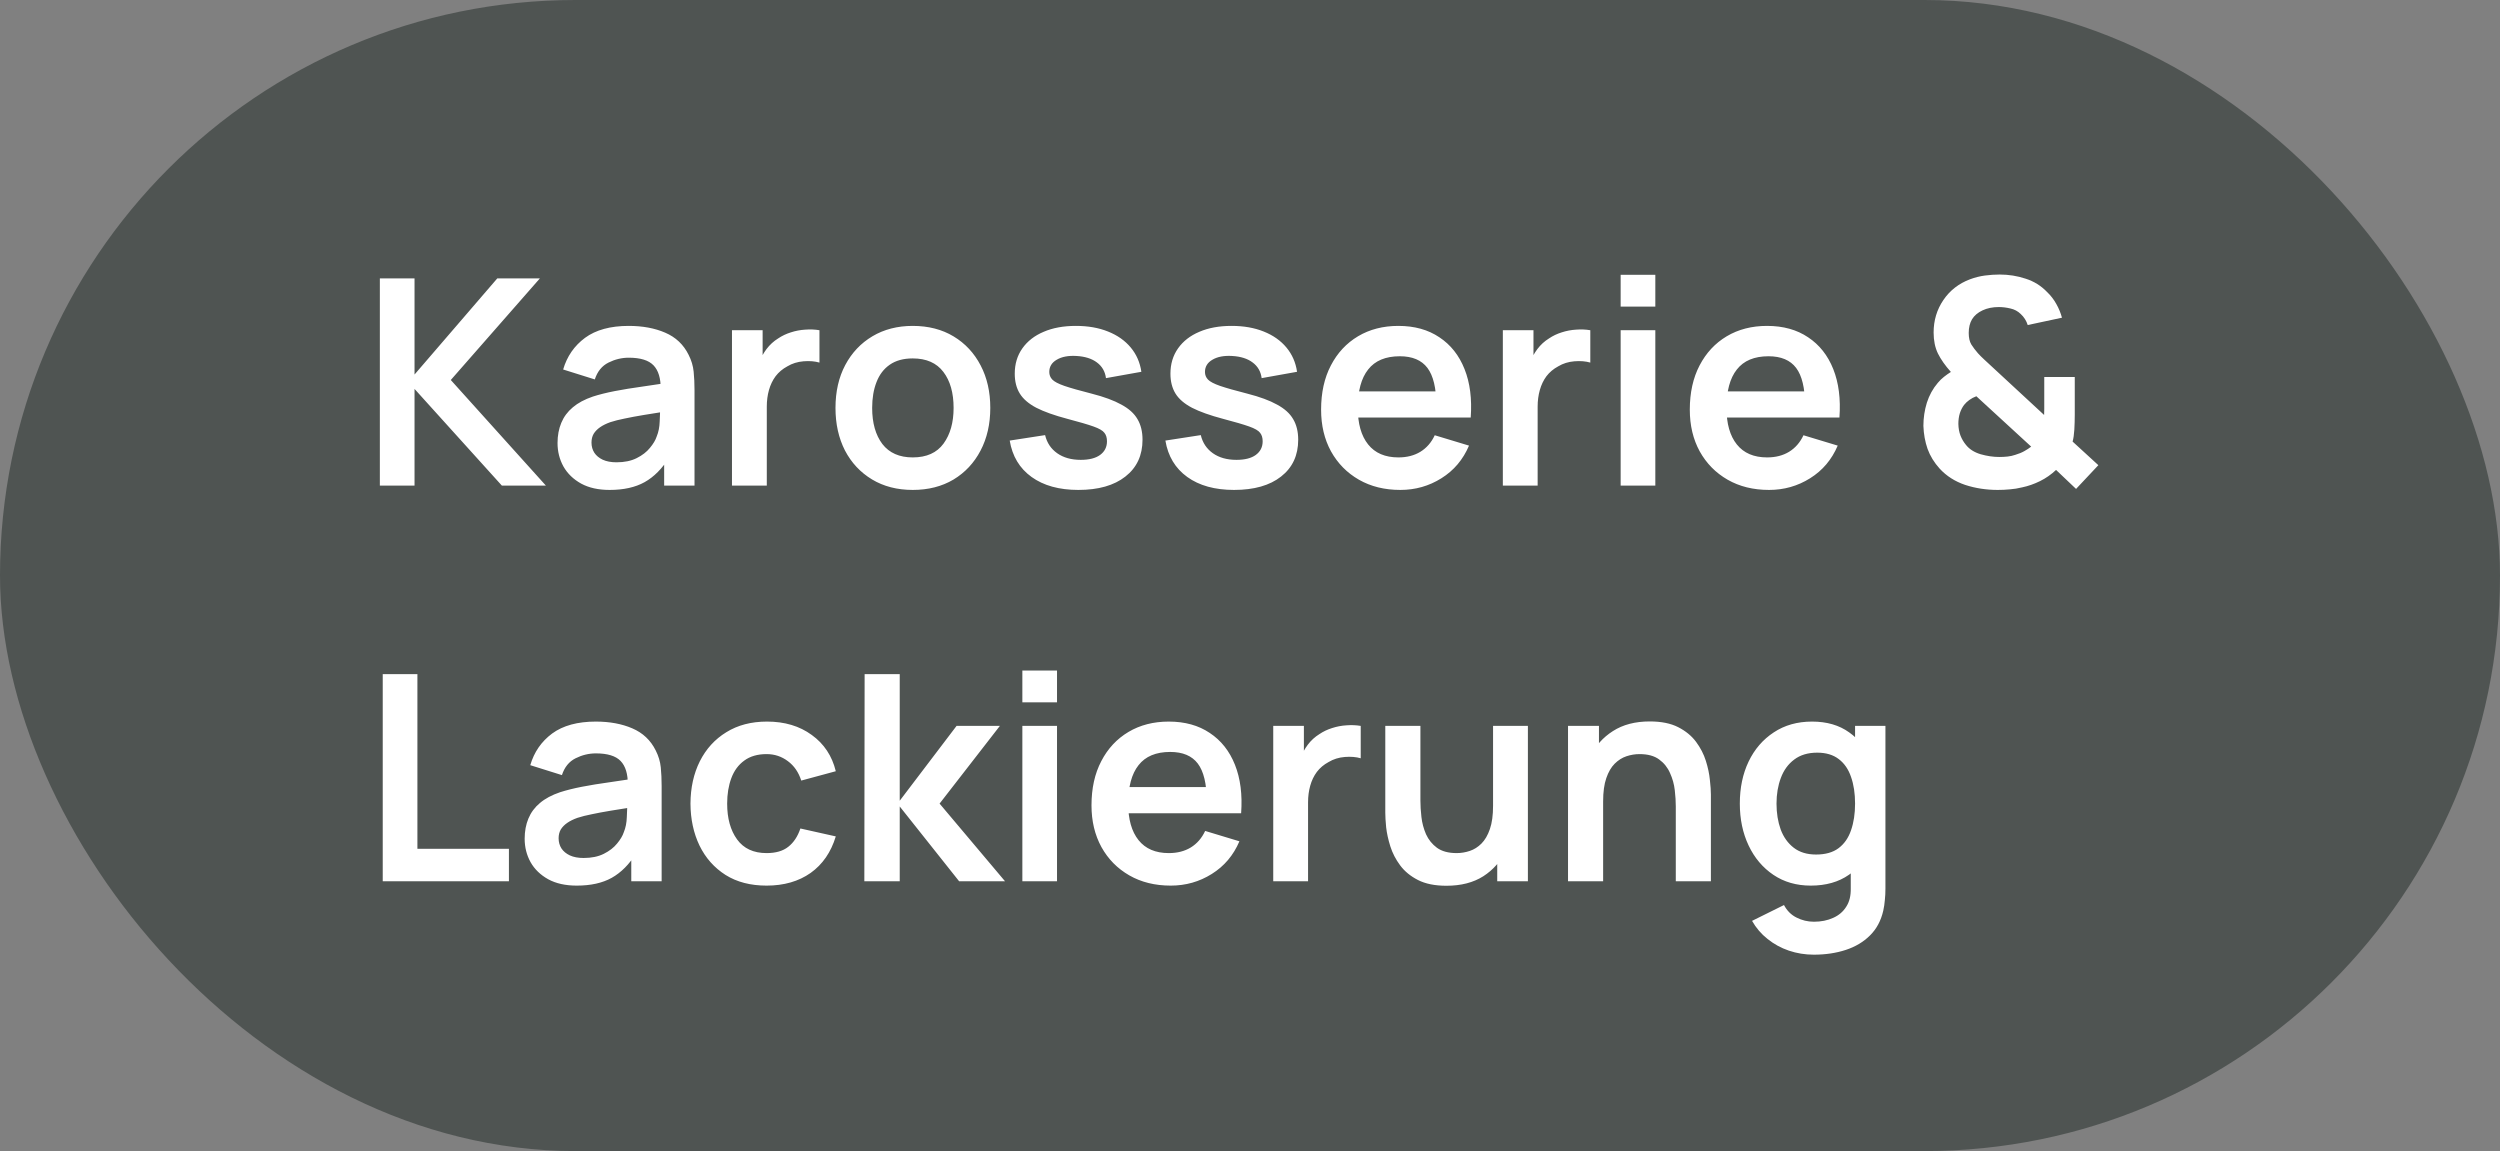
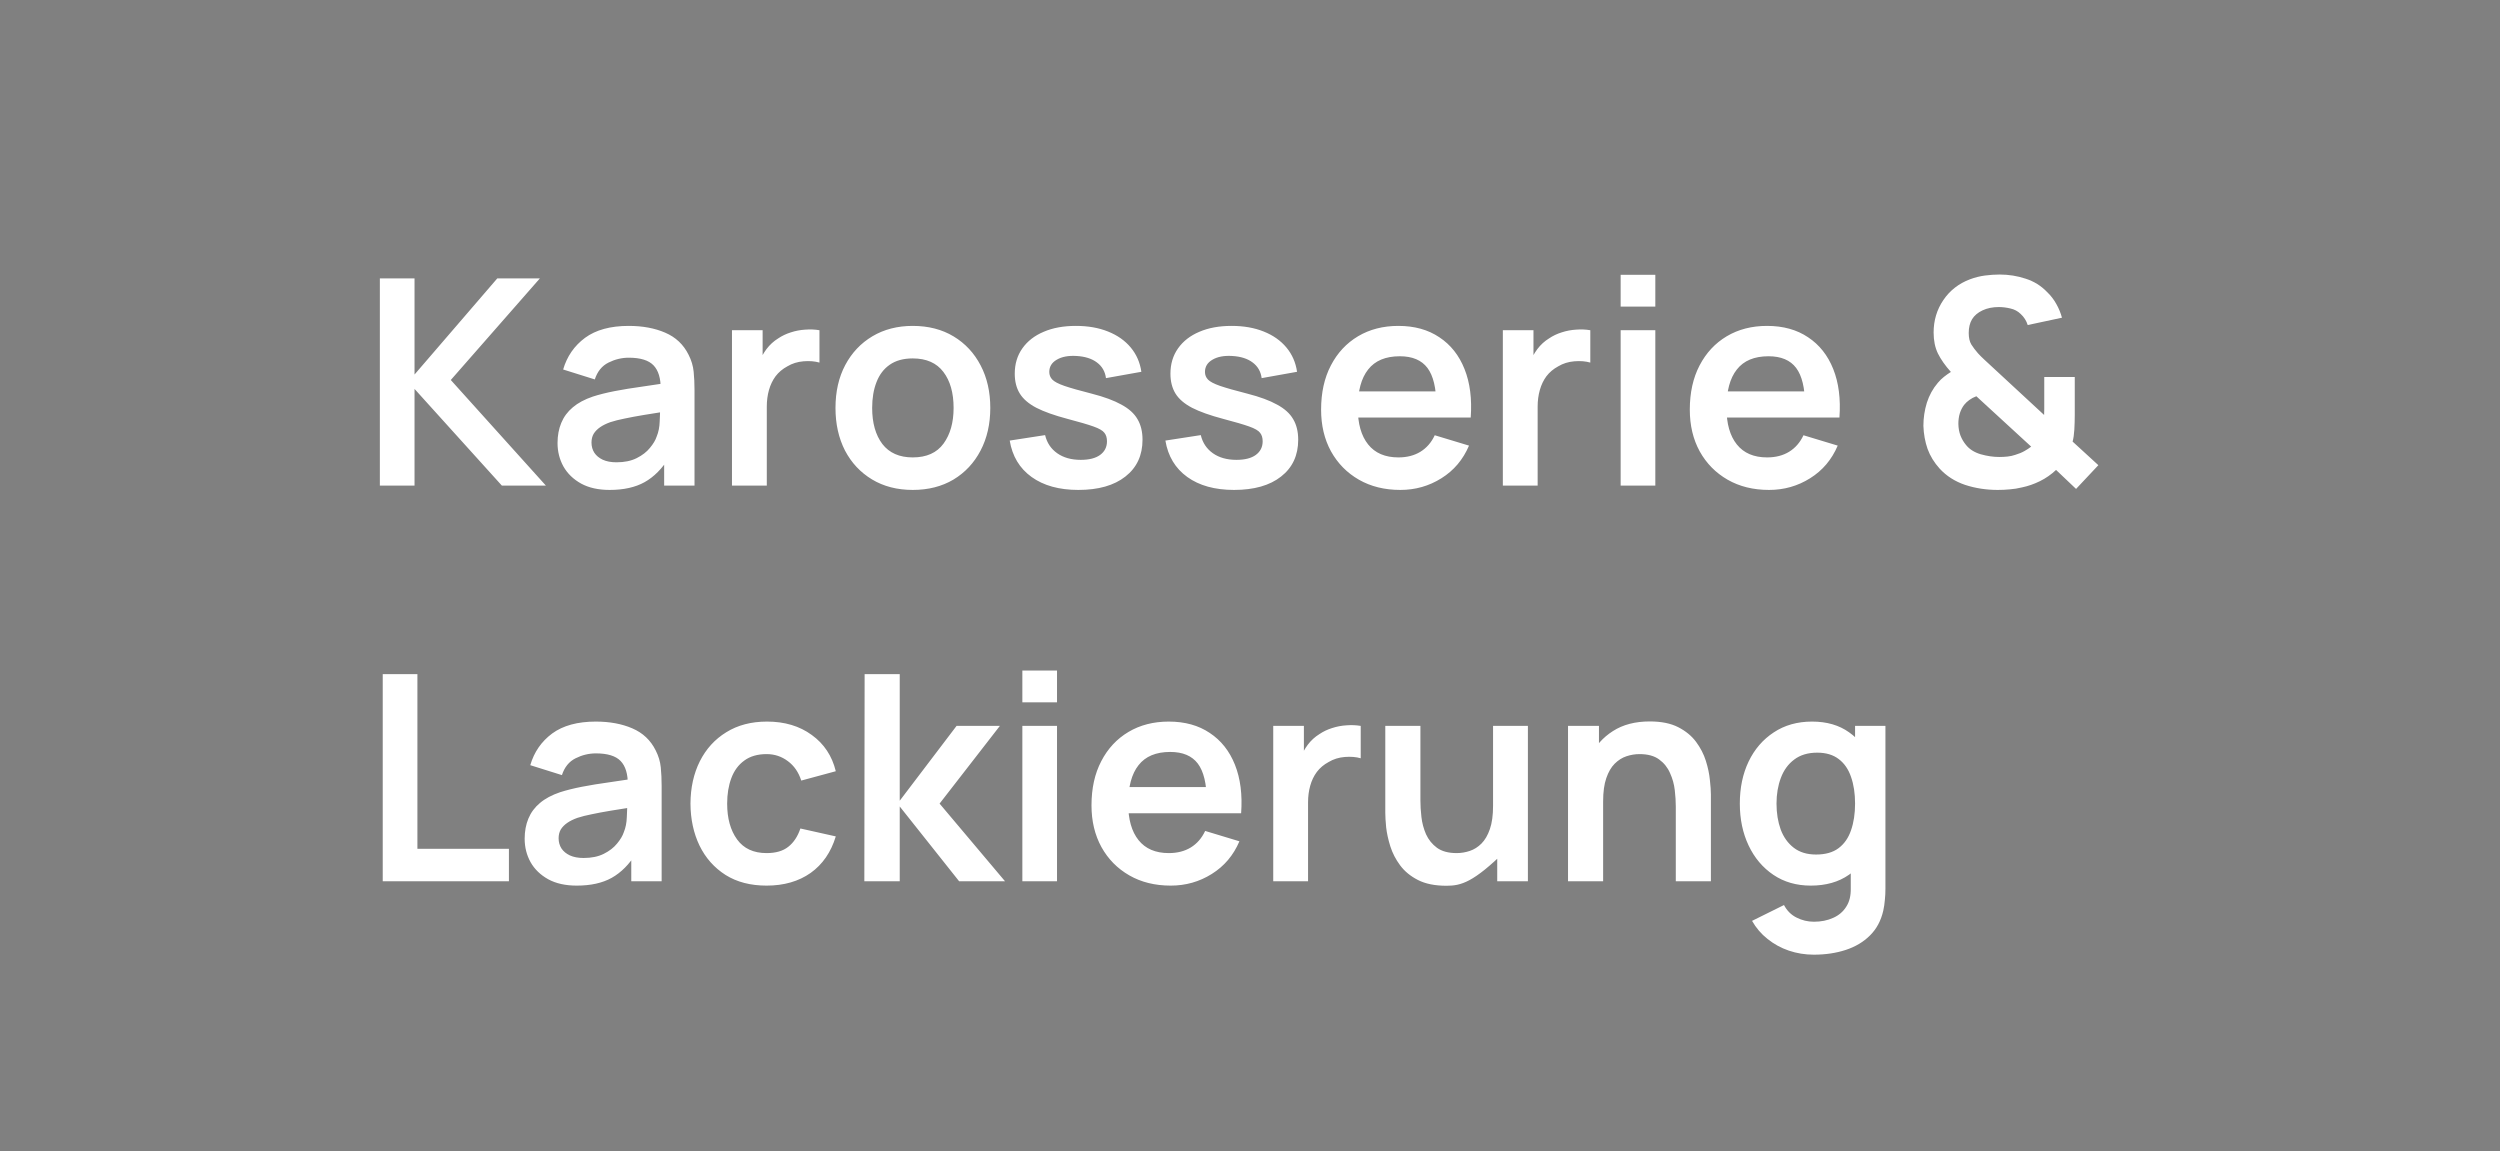
<svg xmlns="http://www.w3.org/2000/svg" width="139" height="64" viewBox="0 0 139 64" fill="none">
  <rect x="0" y="0" width="139" height="64" fill="#808080" stroke="none" />
-   <rect width="139" height="64" rx="32" fill="#4F5452" />
-   <path d="M21.12 27V15.48H23.048V20.824L27.648 15.48H30.016L25.064 21.128L30.352 27H27.904L23.048 21.624V27H21.12ZM33.895 27.24C33.271 27.24 32.743 27.123 32.311 26.888C31.879 26.648 31.551 26.331 31.327 25.936C31.109 25.541 30.999 25.107 30.999 24.632C30.999 24.216 31.069 23.843 31.207 23.512C31.346 23.176 31.559 22.888 31.847 22.648C32.135 22.403 32.509 22.203 32.967 22.048C33.314 21.936 33.719 21.835 34.183 21.744C34.653 21.653 35.159 21.571 35.703 21.496C36.253 21.416 36.826 21.331 37.423 21.24L36.735 21.632C36.741 21.035 36.607 20.595 36.335 20.312C36.063 20.029 35.605 19.888 34.959 19.888C34.57 19.888 34.194 19.979 33.831 20.16C33.469 20.341 33.215 20.653 33.071 21.096L31.311 20.544C31.525 19.813 31.93 19.227 32.527 18.784C33.13 18.341 33.941 18.12 34.959 18.12C35.727 18.12 36.402 18.245 36.983 18.496C37.57 18.747 38.005 19.157 38.287 19.728C38.442 20.032 38.535 20.344 38.567 20.664C38.599 20.979 38.615 21.323 38.615 21.696V27H36.927V25.128L37.207 25.432C36.818 26.056 36.362 26.515 35.839 26.808C35.322 27.096 34.674 27.24 33.895 27.24ZM34.279 25.704C34.717 25.704 35.09 25.627 35.399 25.472C35.709 25.317 35.954 25.128 36.135 24.904C36.322 24.68 36.447 24.469 36.511 24.272C36.613 24.027 36.669 23.747 36.679 23.432C36.695 23.112 36.703 22.853 36.703 22.656L37.295 22.832C36.714 22.923 36.215 23.003 35.799 23.072C35.383 23.141 35.026 23.208 34.727 23.272C34.429 23.331 34.165 23.397 33.935 23.472C33.711 23.552 33.522 23.645 33.367 23.752C33.213 23.859 33.093 23.981 33.007 24.12C32.927 24.259 32.887 24.421 32.887 24.608C32.887 24.821 32.941 25.011 33.047 25.176C33.154 25.336 33.309 25.464 33.511 25.56C33.719 25.656 33.975 25.704 34.279 25.704ZM40.698 27V18.36H42.402V20.464L42.194 20.192C42.301 19.904 42.442 19.643 42.618 19.408C42.8 19.168 43.016 18.971 43.266 18.816C43.48 18.672 43.714 18.56 43.97 18.48C44.231 18.395 44.498 18.344 44.77 18.328C45.042 18.307 45.306 18.317 45.562 18.36V20.16C45.306 20.085 45.01 20.061 44.674 20.088C44.343 20.115 44.045 20.208 43.778 20.368C43.511 20.512 43.293 20.696 43.122 20.92C42.957 21.144 42.834 21.4 42.754 21.688C42.674 21.971 42.634 22.277 42.634 22.608V27H40.698ZM50.748 27.24C49.885 27.24 49.13 27.045 48.484 26.656C47.839 26.267 47.338 25.731 46.98 25.048C46.629 24.36 46.453 23.571 46.453 22.68C46.453 21.773 46.634 20.979 46.996 20.296C47.359 19.613 47.863 19.08 48.508 18.696C49.154 18.312 49.901 18.12 50.748 18.12C51.618 18.12 52.375 18.315 53.02 18.704C53.666 19.093 54.167 19.632 54.525 20.32C54.882 21.003 55.06 21.789 55.06 22.68C55.06 23.576 54.879 24.368 54.517 25.056C54.159 25.739 53.658 26.275 53.013 26.664C52.367 27.048 51.612 27.24 50.748 27.24ZM50.748 25.432C51.517 25.432 52.087 25.176 52.461 24.664C52.834 24.152 53.02 23.491 53.02 22.68C53.02 21.843 52.831 21.176 52.453 20.68C52.074 20.179 51.506 19.928 50.748 19.928C50.231 19.928 49.804 20.045 49.468 20.28C49.138 20.509 48.892 20.832 48.733 21.248C48.572 21.659 48.492 22.136 48.492 22.68C48.492 23.517 48.682 24.187 49.06 24.688C49.444 25.184 50.007 25.432 50.748 25.432ZM59.956 27.24C58.889 27.24 58.023 27 57.356 26.52C56.689 26.04 56.284 25.365 56.14 24.496L58.108 24.192C58.209 24.619 58.433 24.955 58.78 25.2C59.127 25.445 59.564 25.568 60.092 25.568C60.556 25.568 60.913 25.477 61.164 25.296C61.42 25.109 61.548 24.856 61.548 24.536C61.548 24.339 61.5 24.181 61.404 24.064C61.313 23.941 61.111 23.824 60.796 23.712C60.481 23.6 59.999 23.459 59.348 23.288C58.623 23.096 58.047 22.891 57.62 22.672C57.193 22.448 56.887 22.184 56.7 21.88C56.513 21.576 56.42 21.208 56.42 20.776C56.42 20.237 56.561 19.768 56.844 19.368C57.127 18.968 57.521 18.661 58.028 18.448C58.535 18.229 59.132 18.12 59.82 18.12C60.492 18.12 61.087 18.224 61.604 18.432C62.127 18.64 62.548 18.936 62.868 19.32C63.188 19.704 63.385 20.155 63.46 20.672L61.492 21.024C61.444 20.656 61.276 20.365 60.988 20.152C60.705 19.939 60.327 19.819 59.852 19.792C59.399 19.765 59.033 19.835 58.756 20C58.479 20.16 58.34 20.387 58.34 20.68C58.34 20.845 58.396 20.987 58.508 21.104C58.62 21.221 58.844 21.339 59.18 21.456C59.521 21.573 60.028 21.717 60.7 21.888C61.388 22.064 61.937 22.267 62.348 22.496C62.764 22.72 63.063 22.989 63.244 23.304C63.431 23.619 63.524 24 63.524 24.448C63.524 25.317 63.207 26 62.572 26.496C61.943 26.992 61.071 27.24 59.956 27.24ZM68.612 27.24C67.546 27.24 66.679 27 66.012 26.52C65.346 26.04 64.94 25.365 64.796 24.496L66.764 24.192C66.866 24.619 67.09 24.955 67.436 25.2C67.783 25.445 68.22 25.568 68.748 25.568C69.212 25.568 69.57 25.477 69.82 25.296C70.076 25.109 70.204 24.856 70.204 24.536C70.204 24.339 70.156 24.181 70.06 24.064C69.97 23.941 69.767 23.824 69.452 23.712C69.138 23.6 68.655 23.459 68.004 23.288C67.279 23.096 66.703 22.891 66.276 22.672C65.85 22.448 65.543 22.184 65.356 21.88C65.17 21.576 65.076 21.208 65.076 20.776C65.076 20.237 65.218 19.768 65.5 19.368C65.783 18.968 66.178 18.661 66.684 18.448C67.191 18.229 67.788 18.12 68.476 18.12C69.148 18.12 69.743 18.224 70.26 18.432C70.783 18.64 71.204 18.936 71.524 19.32C71.844 19.704 72.042 20.155 72.116 20.672L70.148 21.024C70.1 20.656 69.932 20.365 69.644 20.152C69.362 19.939 68.983 19.819 68.508 19.792C68.055 19.765 67.69 19.835 67.412 20C67.135 20.16 66.996 20.387 66.996 20.68C66.996 20.845 67.052 20.987 67.164 21.104C67.276 21.221 67.5 21.339 67.836 21.456C68.178 21.573 68.684 21.717 69.356 21.888C70.044 22.064 70.594 22.267 71.004 22.496C71.42 22.72 71.719 22.989 71.9 23.304C72.087 23.619 72.18 24 72.18 24.448C72.18 25.317 71.863 26 71.228 26.496C70.599 26.992 69.727 27.24 68.612 27.24ZM77.861 27.24C76.986 27.24 76.218 27.051 75.556 26.672C74.895 26.293 74.378 25.768 74.004 25.096C73.636 24.424 73.453 23.651 73.453 22.776C73.453 21.832 73.634 21.013 73.996 20.32C74.359 19.621 74.863 19.08 75.508 18.696C76.154 18.312 76.9 18.12 77.749 18.12C78.644 18.12 79.404 18.331 80.028 18.752C80.658 19.168 81.124 19.757 81.428 20.52C81.733 21.283 81.847 22.181 81.772 23.216H79.861V22.512C79.855 21.573 79.69 20.888 79.365 20.456C79.039 20.024 78.527 19.808 77.829 19.808C77.039 19.808 76.453 20.053 76.069 20.544C75.684 21.029 75.493 21.741 75.493 22.68C75.493 23.555 75.684 24.232 76.069 24.712C76.453 25.192 77.013 25.432 77.749 25.432C78.223 25.432 78.631 25.328 78.972 25.12C79.319 24.907 79.586 24.6 79.772 24.2L81.677 24.776C81.346 25.555 80.834 26.16 80.141 26.592C79.453 27.024 78.692 27.24 77.861 27.24ZM74.885 23.216V21.76H80.829V23.216H74.885ZM83.558 27V18.36H85.261V20.464L85.053 20.192C85.16 19.904 85.302 19.643 85.478 19.408C85.659 19.168 85.875 18.971 86.126 18.816C86.339 18.672 86.573 18.56 86.829 18.48C87.091 18.395 87.358 18.344 87.629 18.328C87.901 18.307 88.165 18.317 88.421 18.36V20.16C88.165 20.085 87.87 20.061 87.534 20.088C87.203 20.115 86.904 20.208 86.638 20.368C86.371 20.512 86.152 20.696 85.981 20.92C85.816 21.144 85.694 21.4 85.614 21.688C85.534 21.971 85.493 22.277 85.493 22.608V27H83.558ZM90.108 17.048V15.28H92.036V17.048H90.108ZM90.108 27V18.36H92.036V27H90.108ZM98.361 27.24C97.486 27.24 96.718 27.051 96.056 26.672C95.395 26.293 94.878 25.768 94.504 25.096C94.136 24.424 93.953 23.651 93.953 22.776C93.953 21.832 94.134 21.013 94.496 20.32C94.859 19.621 95.363 19.08 96.008 18.696C96.654 18.312 97.4 18.12 98.249 18.12C99.144 18.12 99.904 18.331 100.529 18.752C101.158 19.168 101.625 19.757 101.929 20.52C102.233 21.283 102.347 22.181 102.273 23.216H100.361V22.512C100.355 21.573 100.19 20.888 99.865 20.456C99.539 20.024 99.027 19.808 98.329 19.808C97.539 19.808 96.953 20.053 96.569 20.544C96.184 21.029 95.993 21.741 95.993 22.68C95.993 23.555 96.184 24.232 96.569 24.712C96.953 25.192 97.513 25.432 98.249 25.432C98.723 25.432 99.131 25.328 99.472 25.12C99.819 24.907 100.086 24.6 100.273 24.2L102.177 24.776C101.846 25.555 101.334 26.16 100.641 26.592C99.953 27.024 99.192 27.24 98.361 27.24ZM95.385 23.216V21.76H101.329V23.216H95.385ZM111.077 27.24C110.437 27.24 109.831 27.147 109.261 26.96C108.695 26.768 108.223 26.467 107.845 26.056C107.541 25.72 107.317 25.355 107.173 24.96C107.034 24.56 106.957 24.133 106.941 23.68C106.941 23.237 107.005 22.808 107.133 22.392C107.266 21.976 107.469 21.608 107.741 21.288C107.847 21.16 107.962 21.048 108.085 20.952C108.213 20.851 108.341 20.76 108.469 20.68C108.154 20.328 107.914 19.987 107.749 19.656C107.589 19.325 107.509 18.936 107.509 18.488C107.509 17.816 107.69 17.213 108.053 16.68C108.415 16.147 108.909 15.763 109.533 15.528C109.805 15.427 110.079 15.357 110.357 15.32C110.639 15.283 110.914 15.264 111.181 15.264C111.682 15.264 112.165 15.341 112.629 15.496C113.093 15.645 113.487 15.891 113.813 16.232C114.021 16.429 114.194 16.653 114.333 16.904C114.471 17.149 114.575 17.403 114.645 17.664L112.741 18.072C112.666 17.832 112.535 17.627 112.349 17.456C112.189 17.301 111.999 17.2 111.781 17.152C111.562 17.099 111.346 17.072 111.133 17.072C110.791 17.072 110.49 17.133 110.229 17.256C109.967 17.379 109.773 17.544 109.645 17.752C109.522 17.96 109.461 18.213 109.461 18.512C109.461 18.779 109.509 18.992 109.605 19.152C109.706 19.312 109.829 19.475 109.973 19.64C110.069 19.747 110.186 19.864 110.325 19.992C110.463 20.12 110.607 20.253 110.757 20.392L113.653 23.072C113.658 22.965 113.661 22.851 113.661 22.728C113.661 22.6 113.661 22.48 113.661 22.368V20.96H115.357V23.048C115.357 23.336 115.349 23.616 115.333 23.888C115.317 24.155 115.285 24.376 115.237 24.552L116.669 25.864L115.429 27.184L114.317 26.128C114.045 26.384 113.746 26.592 113.421 26.752C113.095 26.912 112.767 27.027 112.437 27.096C112.197 27.155 111.967 27.192 111.749 27.208C111.53 27.229 111.306 27.24 111.077 27.24ZM111.157 25.408C111.322 25.408 111.477 25.4 111.621 25.384C111.77 25.368 111.914 25.336 112.053 25.288C112.25 25.229 112.418 25.16 112.557 25.08C112.701 25 112.826 24.917 112.933 24.832L109.885 22.032C109.741 22.085 109.61 22.155 109.493 22.24C109.381 22.32 109.285 22.411 109.205 22.512C109.103 22.645 109.023 22.803 108.965 22.984C108.911 23.16 108.885 23.355 108.885 23.568C108.89 23.813 108.93 24.032 109.005 24.224C109.079 24.411 109.178 24.579 109.301 24.728C109.493 24.973 109.767 25.149 110.125 25.256C110.482 25.357 110.826 25.408 111.157 25.408ZM21.28 49V37.48H23.208V47.192H28.296V49H21.28ZM32.067 49.24C31.443 49.24 30.915 49.123 30.483 48.888C30.051 48.648 29.723 48.331 29.499 47.936C29.281 47.541 29.171 47.107 29.171 46.632C29.171 46.216 29.241 45.843 29.379 45.512C29.518 45.176 29.731 44.888 30.019 44.648C30.307 44.403 30.681 44.203 31.139 44.048C31.486 43.936 31.891 43.835 32.355 43.744C32.825 43.653 33.331 43.571 33.875 43.496C34.425 43.416 34.998 43.331 35.595 43.24L34.907 43.632C34.913 43.035 34.779 42.595 34.507 42.312C34.235 42.029 33.777 41.888 33.131 41.888C32.742 41.888 32.366 41.979 32.003 42.16C31.641 42.341 31.387 42.653 31.243 43.096L29.483 42.544C29.697 41.813 30.102 41.227 30.699 40.784C31.302 40.341 32.113 40.12 33.131 40.12C33.899 40.12 34.574 40.245 35.155 40.496C35.742 40.747 36.177 41.157 36.459 41.728C36.614 42.032 36.707 42.344 36.739 42.664C36.771 42.979 36.787 43.323 36.787 43.696V49H35.099V47.128L35.379 47.432C34.99 48.056 34.534 48.515 34.011 48.808C33.494 49.096 32.846 49.24 32.067 49.24ZM32.451 47.704C32.889 47.704 33.262 47.627 33.571 47.472C33.881 47.317 34.126 47.128 34.307 46.904C34.494 46.68 34.619 46.469 34.683 46.272C34.785 46.027 34.841 45.747 34.851 45.432C34.867 45.112 34.875 44.853 34.875 44.656L35.467 44.832C34.886 44.923 34.387 45.003 33.971 45.072C33.555 45.141 33.198 45.208 32.899 45.272C32.601 45.331 32.337 45.397 32.107 45.472C31.883 45.552 31.694 45.645 31.539 45.752C31.385 45.859 31.265 45.981 31.179 46.12C31.099 46.259 31.059 46.421 31.059 46.608C31.059 46.821 31.113 47.011 31.219 47.176C31.326 47.336 31.481 47.464 31.683 47.56C31.891 47.656 32.147 47.704 32.451 47.704ZM42.622 49.24C41.731 49.24 40.971 49.043 40.342 48.648C39.713 48.248 39.23 47.704 38.894 47.016C38.563 46.328 38.395 45.549 38.39 44.68C38.395 43.795 38.569 43.011 38.91 42.328C39.257 41.64 39.747 41.101 40.382 40.712C41.017 40.317 41.771 40.12 42.646 40.12C43.627 40.12 44.457 40.368 45.134 40.864C45.817 41.355 46.262 42.027 46.47 42.88L44.55 43.4C44.401 42.936 44.153 42.576 43.806 42.32C43.459 42.059 43.065 41.928 42.622 41.928C42.121 41.928 41.707 42.048 41.382 42.288C41.057 42.523 40.817 42.848 40.662 43.264C40.507 43.68 40.43 44.152 40.43 44.68C40.43 45.501 40.614 46.165 40.982 46.672C41.35 47.179 41.897 47.432 42.622 47.432C43.134 47.432 43.537 47.315 43.83 47.08C44.129 46.845 44.353 46.507 44.502 46.064L46.47 46.504C46.203 47.384 45.737 48.061 45.07 48.536C44.403 49.005 43.587 49.24 42.622 49.24ZM48.057 49L48.073 37.48H50.025V44.52L53.185 40.36H55.593L52.241 44.68L55.881 49H53.329L50.025 44.84V49H48.057ZM56.843 39.048V37.28H58.77V39.048H56.843ZM56.843 49V40.36H58.77V49H56.843ZM65.095 49.24C64.22 49.24 63.452 49.051 62.791 48.672C62.13 48.293 61.612 47.768 61.239 47.096C60.871 46.424 60.687 45.651 60.687 44.776C60.687 43.832 60.868 43.013 61.231 42.32C61.593 41.621 62.097 41.08 62.743 40.696C63.388 40.312 64.135 40.12 64.983 40.12C65.879 40.12 66.639 40.331 67.263 40.752C67.892 41.168 68.359 41.757 68.663 42.52C68.967 43.283 69.082 44.181 69.007 45.216H67.095V44.512C67.09 43.573 66.924 42.888 66.599 42.456C66.273 42.024 65.761 41.808 65.063 41.808C64.273 41.808 63.687 42.053 63.303 42.544C62.919 43.029 62.727 43.741 62.727 44.68C62.727 45.555 62.919 46.232 63.303 46.712C63.687 47.192 64.247 47.432 64.983 47.432C65.457 47.432 65.865 47.328 66.207 47.12C66.553 46.907 66.82 46.6 67.007 46.2L68.911 46.776C68.58 47.555 68.068 48.16 67.375 48.592C66.687 49.024 65.927 49.24 65.095 49.24ZM62.119 45.216V43.76H68.063V45.216H62.119ZM70.792 49V40.36H72.496V42.464L72.288 42.192C72.394 41.904 72.536 41.643 72.712 41.408C72.893 41.168 73.109 40.971 73.36 40.816C73.573 40.672 73.808 40.56 74.064 40.48C74.325 40.395 74.592 40.344 74.864 40.328C75.136 40.307 75.4 40.317 75.656 40.36V42.16C75.4 42.085 75.104 42.061 74.768 42.088C74.437 42.115 74.138 42.208 73.872 42.368C73.605 42.512 73.386 42.696 73.216 42.92C73.05 43.144 72.928 43.4 72.848 43.688C72.768 43.971 72.728 44.277 72.728 44.608V49H70.792ZM80.422 49.248C79.782 49.248 79.254 49.141 78.838 48.928C78.422 48.715 78.092 48.443 77.847 48.112C77.601 47.781 77.42 47.429 77.302 47.056C77.185 46.683 77.108 46.331 77.07 46C77.038 45.664 77.022 45.392 77.022 45.184V40.36H78.975V44.52C78.975 44.787 78.993 45.088 79.031 45.424C79.068 45.755 79.153 46.075 79.287 46.384C79.425 46.688 79.628 46.939 79.894 47.136C80.166 47.333 80.532 47.432 80.99 47.432C81.236 47.432 81.478 47.392 81.719 47.312C81.959 47.232 82.174 47.096 82.367 46.904C82.564 46.707 82.721 46.437 82.838 46.096C82.956 45.755 83.014 45.323 83.014 44.8L84.159 45.288C84.159 46.024 84.014 46.691 83.727 47.288C83.444 47.885 83.025 48.363 82.471 48.72C81.916 49.072 81.233 49.248 80.422 49.248ZM83.246 49V46.32H83.014V40.36H84.951V49H83.246ZM93.174 49V44.84C93.174 44.568 93.156 44.267 93.118 43.936C93.081 43.605 92.993 43.288 92.854 42.984C92.721 42.675 92.518 42.421 92.246 42.224C91.98 42.027 91.617 41.928 91.158 41.928C90.913 41.928 90.67 41.968 90.43 42.048C90.19 42.128 89.972 42.267 89.774 42.464C89.582 42.656 89.427 42.923 89.31 43.264C89.193 43.6 89.134 44.032 89.134 44.56L87.99 44.072C87.99 43.336 88.132 42.669 88.414 42.072C88.702 41.475 89.124 41 89.678 40.648C90.233 40.291 90.915 40.112 91.726 40.112C92.366 40.112 92.894 40.219 93.31 40.432C93.726 40.645 94.057 40.917 94.302 41.248C94.547 41.579 94.729 41.931 94.846 42.304C94.963 42.677 95.038 43.032 95.07 43.368C95.108 43.699 95.126 43.968 95.126 44.176V49H93.174ZM87.182 49V40.36H88.902V43.04H89.134V49H87.182ZM100.846 53.08C100.366 53.08 99.904 53.005 99.462 52.856C99.024 52.707 98.63 52.491 98.278 52.208C97.926 51.931 97.638 51.595 97.414 51.2L99.19 50.32C99.355 50.635 99.587 50.867 99.886 51.016C100.19 51.171 100.512 51.248 100.854 51.248C101.254 51.248 101.611 51.176 101.926 51.032C102.24 50.893 102.483 50.685 102.654 50.408C102.83 50.136 102.912 49.795 102.902 49.384V46.928H103.142V40.36H104.83V49.416C104.83 49.635 104.819 49.843 104.798 50.04C104.782 50.243 104.752 50.44 104.71 50.632C104.582 51.192 104.336 51.651 103.974 52.008C103.611 52.371 103.16 52.64 102.622 52.816C102.088 52.992 101.496 53.08 100.846 53.08ZM100.678 49.24C99.883 49.24 99.19 49.04 98.598 48.64C98.006 48.24 97.547 47.696 97.222 47.008C96.896 46.32 96.734 45.544 96.734 44.68C96.734 43.805 96.896 43.027 97.222 42.344C97.552 41.656 98.019 41.115 98.622 40.72C99.224 40.32 99.934 40.12 100.75 40.12C101.571 40.12 102.259 40.32 102.814 40.72C103.374 41.115 103.798 41.656 104.086 42.344C104.374 43.032 104.518 43.811 104.518 44.68C104.518 45.539 104.374 46.315 104.086 47.008C103.798 47.696 103.368 48.24 102.798 48.64C102.227 49.04 101.52 49.24 100.678 49.24ZM100.974 47.512C101.491 47.512 101.907 47.395 102.222 47.16C102.542 46.92 102.774 46.587 102.918 46.16C103.067 45.733 103.142 45.24 103.142 44.68C103.142 44.115 103.067 43.621 102.918 43.2C102.774 42.773 102.547 42.443 102.238 42.208C101.928 41.968 101.528 41.848 101.038 41.848C100.52 41.848 100.094 41.976 99.758 42.232C99.422 42.483 99.174 42.824 99.014 43.256C98.854 43.683 98.774 44.157 98.774 44.68C98.774 45.208 98.851 45.688 99.006 46.12C99.166 46.547 99.408 46.885 99.734 47.136C100.059 47.387 100.472 47.512 100.974 47.512Z" fill="white" />
+   <path d="M21.12 27V15.48H23.048V20.824L27.648 15.48H30.016L25.064 21.128L30.352 27H27.904L23.048 21.624V27H21.12ZM33.895 27.24C33.271 27.24 32.743 27.123 32.311 26.888C31.879 26.648 31.551 26.331 31.327 25.936C31.109 25.541 30.999 25.107 30.999 24.632C30.999 24.216 31.069 23.843 31.207 23.512C31.346 23.176 31.559 22.888 31.847 22.648C32.135 22.403 32.509 22.203 32.967 22.048C33.314 21.936 33.719 21.835 34.183 21.744C34.653 21.653 35.159 21.571 35.703 21.496C36.253 21.416 36.826 21.331 37.423 21.24L36.735 21.632C36.741 21.035 36.607 20.595 36.335 20.312C36.063 20.029 35.605 19.888 34.959 19.888C34.57 19.888 34.194 19.979 33.831 20.16C33.469 20.341 33.215 20.653 33.071 21.096L31.311 20.544C31.525 19.813 31.93 19.227 32.527 18.784C33.13 18.341 33.941 18.12 34.959 18.12C35.727 18.12 36.402 18.245 36.983 18.496C37.57 18.747 38.005 19.157 38.287 19.728C38.442 20.032 38.535 20.344 38.567 20.664C38.599 20.979 38.615 21.323 38.615 21.696V27H36.927V25.128L37.207 25.432C36.818 26.056 36.362 26.515 35.839 26.808C35.322 27.096 34.674 27.24 33.895 27.24ZM34.279 25.704C34.717 25.704 35.09 25.627 35.399 25.472C35.709 25.317 35.954 25.128 36.135 24.904C36.322 24.68 36.447 24.469 36.511 24.272C36.613 24.027 36.669 23.747 36.679 23.432C36.695 23.112 36.703 22.853 36.703 22.656L37.295 22.832C36.714 22.923 36.215 23.003 35.799 23.072C35.383 23.141 35.026 23.208 34.727 23.272C34.429 23.331 34.165 23.397 33.935 23.472C33.711 23.552 33.522 23.645 33.367 23.752C33.213 23.859 33.093 23.981 33.007 24.12C32.927 24.259 32.887 24.421 32.887 24.608C32.887 24.821 32.941 25.011 33.047 25.176C33.154 25.336 33.309 25.464 33.511 25.56C33.719 25.656 33.975 25.704 34.279 25.704ZM40.698 27V18.36H42.402V20.464L42.194 20.192C42.301 19.904 42.442 19.643 42.618 19.408C42.8 19.168 43.016 18.971 43.266 18.816C43.48 18.672 43.714 18.56 43.97 18.48C44.231 18.395 44.498 18.344 44.77 18.328C45.042 18.307 45.306 18.317 45.562 18.36V20.16C45.306 20.085 45.01 20.061 44.674 20.088C44.343 20.115 44.045 20.208 43.778 20.368C43.511 20.512 43.293 20.696 43.122 20.92C42.957 21.144 42.834 21.4 42.754 21.688C42.674 21.971 42.634 22.277 42.634 22.608V27H40.698ZM50.748 27.24C49.885 27.24 49.13 27.045 48.484 26.656C47.839 26.267 47.338 25.731 46.98 25.048C46.629 24.36 46.453 23.571 46.453 22.68C46.453 21.773 46.634 20.979 46.996 20.296C47.359 19.613 47.863 19.08 48.508 18.696C49.154 18.312 49.901 18.12 50.748 18.12C51.618 18.12 52.375 18.315 53.02 18.704C53.666 19.093 54.167 19.632 54.525 20.32C54.882 21.003 55.06 21.789 55.06 22.68C55.06 23.576 54.879 24.368 54.517 25.056C54.159 25.739 53.658 26.275 53.013 26.664C52.367 27.048 51.612 27.24 50.748 27.24ZM50.748 25.432C51.517 25.432 52.087 25.176 52.461 24.664C52.834 24.152 53.02 23.491 53.02 22.68C53.02 21.843 52.831 21.176 52.453 20.68C52.074 20.179 51.506 19.928 50.748 19.928C50.231 19.928 49.804 20.045 49.468 20.28C49.138 20.509 48.892 20.832 48.733 21.248C48.572 21.659 48.492 22.136 48.492 22.68C48.492 23.517 48.682 24.187 49.06 24.688C49.444 25.184 50.007 25.432 50.748 25.432ZM59.956 27.24C58.889 27.24 58.023 27 57.356 26.52C56.689 26.04 56.284 25.365 56.14 24.496L58.108 24.192C58.209 24.619 58.433 24.955 58.78 25.2C59.127 25.445 59.564 25.568 60.092 25.568C60.556 25.568 60.913 25.477 61.164 25.296C61.42 25.109 61.548 24.856 61.548 24.536C61.548 24.339 61.5 24.181 61.404 24.064C61.313 23.941 61.111 23.824 60.796 23.712C60.481 23.6 59.999 23.459 59.348 23.288C58.623 23.096 58.047 22.891 57.62 22.672C57.193 22.448 56.887 22.184 56.7 21.88C56.513 21.576 56.42 21.208 56.42 20.776C56.42 20.237 56.561 19.768 56.844 19.368C57.127 18.968 57.521 18.661 58.028 18.448C58.535 18.229 59.132 18.12 59.82 18.12C60.492 18.12 61.087 18.224 61.604 18.432C62.127 18.64 62.548 18.936 62.868 19.32C63.188 19.704 63.385 20.155 63.46 20.672L61.492 21.024C61.444 20.656 61.276 20.365 60.988 20.152C60.705 19.939 60.327 19.819 59.852 19.792C59.399 19.765 59.033 19.835 58.756 20C58.479 20.16 58.34 20.387 58.34 20.68C58.34 20.845 58.396 20.987 58.508 21.104C58.62 21.221 58.844 21.339 59.18 21.456C59.521 21.573 60.028 21.717 60.7 21.888C61.388 22.064 61.937 22.267 62.348 22.496C62.764 22.72 63.063 22.989 63.244 23.304C63.431 23.619 63.524 24 63.524 24.448C63.524 25.317 63.207 26 62.572 26.496C61.943 26.992 61.071 27.24 59.956 27.24ZM68.612 27.24C67.546 27.24 66.679 27 66.012 26.52C65.346 26.04 64.94 25.365 64.796 24.496L66.764 24.192C66.866 24.619 67.09 24.955 67.436 25.2C67.783 25.445 68.22 25.568 68.748 25.568C69.212 25.568 69.57 25.477 69.82 25.296C70.076 25.109 70.204 24.856 70.204 24.536C70.204 24.339 70.156 24.181 70.06 24.064C69.97 23.941 69.767 23.824 69.452 23.712C69.138 23.6 68.655 23.459 68.004 23.288C67.279 23.096 66.703 22.891 66.276 22.672C65.85 22.448 65.543 22.184 65.356 21.88C65.17 21.576 65.076 21.208 65.076 20.776C65.076 20.237 65.218 19.768 65.5 19.368C65.783 18.968 66.178 18.661 66.684 18.448C67.191 18.229 67.788 18.12 68.476 18.12C69.148 18.12 69.743 18.224 70.26 18.432C70.783 18.64 71.204 18.936 71.524 19.32C71.844 19.704 72.042 20.155 72.116 20.672L70.148 21.024C70.1 20.656 69.932 20.365 69.644 20.152C69.362 19.939 68.983 19.819 68.508 19.792C68.055 19.765 67.69 19.835 67.412 20C67.135 20.16 66.996 20.387 66.996 20.68C66.996 20.845 67.052 20.987 67.164 21.104C67.276 21.221 67.5 21.339 67.836 21.456C68.178 21.573 68.684 21.717 69.356 21.888C70.044 22.064 70.594 22.267 71.004 22.496C71.42 22.72 71.719 22.989 71.9 23.304C72.087 23.619 72.18 24 72.18 24.448C72.18 25.317 71.863 26 71.228 26.496C70.599 26.992 69.727 27.24 68.612 27.24ZM77.861 27.24C76.986 27.24 76.218 27.051 75.556 26.672C74.895 26.293 74.378 25.768 74.004 25.096C73.636 24.424 73.453 23.651 73.453 22.776C73.453 21.832 73.634 21.013 73.996 20.32C74.359 19.621 74.863 19.08 75.508 18.696C76.154 18.312 76.9 18.12 77.749 18.12C78.644 18.12 79.404 18.331 80.028 18.752C80.658 19.168 81.124 19.757 81.428 20.52C81.733 21.283 81.847 22.181 81.772 23.216H79.861V22.512C79.855 21.573 79.69 20.888 79.365 20.456C79.039 20.024 78.527 19.808 77.829 19.808C77.039 19.808 76.453 20.053 76.069 20.544C75.684 21.029 75.493 21.741 75.493 22.68C75.493 23.555 75.684 24.232 76.069 24.712C76.453 25.192 77.013 25.432 77.749 25.432C78.223 25.432 78.631 25.328 78.972 25.12C79.319 24.907 79.586 24.6 79.772 24.2L81.677 24.776C81.346 25.555 80.834 26.16 80.141 26.592C79.453 27.024 78.692 27.24 77.861 27.24ZM74.885 23.216V21.76H80.829V23.216H74.885ZM83.558 27V18.36H85.261V20.464L85.053 20.192C85.16 19.904 85.302 19.643 85.478 19.408C85.659 19.168 85.875 18.971 86.126 18.816C86.339 18.672 86.573 18.56 86.829 18.48C87.091 18.395 87.358 18.344 87.629 18.328C87.901 18.307 88.165 18.317 88.421 18.36V20.16C88.165 20.085 87.87 20.061 87.534 20.088C87.203 20.115 86.904 20.208 86.638 20.368C86.371 20.512 86.152 20.696 85.981 20.92C85.816 21.144 85.694 21.4 85.614 21.688C85.534 21.971 85.493 22.277 85.493 22.608V27H83.558ZM90.108 17.048V15.28H92.036V17.048H90.108ZM90.108 27V18.36H92.036V27H90.108ZM98.361 27.24C97.486 27.24 96.718 27.051 96.056 26.672C95.395 26.293 94.878 25.768 94.504 25.096C94.136 24.424 93.953 23.651 93.953 22.776C93.953 21.832 94.134 21.013 94.496 20.32C94.859 19.621 95.363 19.08 96.008 18.696C96.654 18.312 97.4 18.12 98.249 18.12C99.144 18.12 99.904 18.331 100.529 18.752C101.158 19.168 101.625 19.757 101.929 20.52C102.233 21.283 102.347 22.181 102.273 23.216H100.361V22.512C100.355 21.573 100.19 20.888 99.865 20.456C99.539 20.024 99.027 19.808 98.329 19.808C97.539 19.808 96.953 20.053 96.569 20.544C96.184 21.029 95.993 21.741 95.993 22.68C95.993 23.555 96.184 24.232 96.569 24.712C96.953 25.192 97.513 25.432 98.249 25.432C98.723 25.432 99.131 25.328 99.472 25.12C99.819 24.907 100.086 24.6 100.273 24.2L102.177 24.776C101.846 25.555 101.334 26.16 100.641 26.592C99.953 27.024 99.192 27.24 98.361 27.24ZM95.385 23.216V21.76H101.329V23.216H95.385ZM111.077 27.24C110.437 27.24 109.831 27.147 109.261 26.96C108.695 26.768 108.223 26.467 107.845 26.056C107.541 25.72 107.317 25.355 107.173 24.96C107.034 24.56 106.957 24.133 106.941 23.68C106.941 23.237 107.005 22.808 107.133 22.392C107.266 21.976 107.469 21.608 107.741 21.288C107.847 21.16 107.962 21.048 108.085 20.952C108.213 20.851 108.341 20.76 108.469 20.68C108.154 20.328 107.914 19.987 107.749 19.656C107.589 19.325 107.509 18.936 107.509 18.488C107.509 17.816 107.69 17.213 108.053 16.68C108.415 16.147 108.909 15.763 109.533 15.528C109.805 15.427 110.079 15.357 110.357 15.32C110.639 15.283 110.914 15.264 111.181 15.264C111.682 15.264 112.165 15.341 112.629 15.496C113.093 15.645 113.487 15.891 113.813 16.232C114.021 16.429 114.194 16.653 114.333 16.904C114.471 17.149 114.575 17.403 114.645 17.664L112.741 18.072C112.666 17.832 112.535 17.627 112.349 17.456C112.189 17.301 111.999 17.2 111.781 17.152C111.562 17.099 111.346 17.072 111.133 17.072C110.791 17.072 110.49 17.133 110.229 17.256C109.967 17.379 109.773 17.544 109.645 17.752C109.522 17.96 109.461 18.213 109.461 18.512C109.461 18.779 109.509 18.992 109.605 19.152C109.706 19.312 109.829 19.475 109.973 19.64C110.069 19.747 110.186 19.864 110.325 19.992C110.463 20.12 110.607 20.253 110.757 20.392L113.653 23.072C113.658 22.965 113.661 22.851 113.661 22.728C113.661 22.6 113.661 22.48 113.661 22.368V20.96H115.357V23.048C115.357 23.336 115.349 23.616 115.333 23.888C115.317 24.155 115.285 24.376 115.237 24.552L116.669 25.864L115.429 27.184L114.317 26.128C114.045 26.384 113.746 26.592 113.421 26.752C113.095 26.912 112.767 27.027 112.437 27.096C112.197 27.155 111.967 27.192 111.749 27.208C111.53 27.229 111.306 27.24 111.077 27.24ZM111.157 25.408C111.322 25.408 111.477 25.4 111.621 25.384C111.77 25.368 111.914 25.336 112.053 25.288C112.25 25.229 112.418 25.16 112.557 25.08C112.701 25 112.826 24.917 112.933 24.832L109.885 22.032C109.741 22.085 109.61 22.155 109.493 22.24C109.381 22.32 109.285 22.411 109.205 22.512C109.103 22.645 109.023 22.803 108.965 22.984C108.911 23.16 108.885 23.355 108.885 23.568C108.89 23.813 108.93 24.032 109.005 24.224C109.079 24.411 109.178 24.579 109.301 24.728C109.493 24.973 109.767 25.149 110.125 25.256C110.482 25.357 110.826 25.408 111.157 25.408ZM21.28 49V37.48H23.208V47.192H28.296V49H21.28ZM32.067 49.24C31.443 49.24 30.915 49.123 30.483 48.888C30.051 48.648 29.723 48.331 29.499 47.936C29.281 47.541 29.171 47.107 29.171 46.632C29.171 46.216 29.241 45.843 29.379 45.512C29.518 45.176 29.731 44.888 30.019 44.648C30.307 44.403 30.681 44.203 31.139 44.048C31.486 43.936 31.891 43.835 32.355 43.744C32.825 43.653 33.331 43.571 33.875 43.496C34.425 43.416 34.998 43.331 35.595 43.24L34.907 43.632C34.913 43.035 34.779 42.595 34.507 42.312C34.235 42.029 33.777 41.888 33.131 41.888C32.742 41.888 32.366 41.979 32.003 42.16C31.641 42.341 31.387 42.653 31.243 43.096L29.483 42.544C29.697 41.813 30.102 41.227 30.699 40.784C31.302 40.341 32.113 40.12 33.131 40.12C33.899 40.12 34.574 40.245 35.155 40.496C35.742 40.747 36.177 41.157 36.459 41.728C36.614 42.032 36.707 42.344 36.739 42.664C36.771 42.979 36.787 43.323 36.787 43.696V49H35.099V47.128L35.379 47.432C34.99 48.056 34.534 48.515 34.011 48.808C33.494 49.096 32.846 49.24 32.067 49.24ZM32.451 47.704C32.889 47.704 33.262 47.627 33.571 47.472C33.881 47.317 34.126 47.128 34.307 46.904C34.494 46.68 34.619 46.469 34.683 46.272C34.785 46.027 34.841 45.747 34.851 45.432C34.867 45.112 34.875 44.853 34.875 44.656L35.467 44.832C34.886 44.923 34.387 45.003 33.971 45.072C33.555 45.141 33.198 45.208 32.899 45.272C32.601 45.331 32.337 45.397 32.107 45.472C31.883 45.552 31.694 45.645 31.539 45.752C31.385 45.859 31.265 45.981 31.179 46.12C31.099 46.259 31.059 46.421 31.059 46.608C31.059 46.821 31.113 47.011 31.219 47.176C31.326 47.336 31.481 47.464 31.683 47.56C31.891 47.656 32.147 47.704 32.451 47.704ZM42.622 49.24C41.731 49.24 40.971 49.043 40.342 48.648C39.713 48.248 39.23 47.704 38.894 47.016C38.563 46.328 38.395 45.549 38.39 44.68C38.395 43.795 38.569 43.011 38.91 42.328C39.257 41.64 39.747 41.101 40.382 40.712C41.017 40.317 41.771 40.12 42.646 40.12C43.627 40.12 44.457 40.368 45.134 40.864C45.817 41.355 46.262 42.027 46.47 42.88L44.55 43.4C44.401 42.936 44.153 42.576 43.806 42.32C43.459 42.059 43.065 41.928 42.622 41.928C42.121 41.928 41.707 42.048 41.382 42.288C41.057 42.523 40.817 42.848 40.662 43.264C40.507 43.68 40.43 44.152 40.43 44.68C40.43 45.501 40.614 46.165 40.982 46.672C41.35 47.179 41.897 47.432 42.622 47.432C43.134 47.432 43.537 47.315 43.83 47.08C44.129 46.845 44.353 46.507 44.502 46.064L46.47 46.504C46.203 47.384 45.737 48.061 45.07 48.536C44.403 49.005 43.587 49.24 42.622 49.24ZM48.057 49L48.073 37.48H50.025V44.52L53.185 40.36H55.593L52.241 44.68L55.881 49H53.329L50.025 44.84V49H48.057ZM56.843 39.048V37.28H58.77V39.048H56.843ZM56.843 49V40.36H58.77V49H56.843ZM65.095 49.24C64.22 49.24 63.452 49.051 62.791 48.672C62.13 48.293 61.612 47.768 61.239 47.096C60.871 46.424 60.687 45.651 60.687 44.776C60.687 43.832 60.868 43.013 61.231 42.32C61.593 41.621 62.097 41.08 62.743 40.696C63.388 40.312 64.135 40.12 64.983 40.12C65.879 40.12 66.639 40.331 67.263 40.752C67.892 41.168 68.359 41.757 68.663 42.52C68.967 43.283 69.082 44.181 69.007 45.216H67.095V44.512C67.09 43.573 66.924 42.888 66.599 42.456C66.273 42.024 65.761 41.808 65.063 41.808C64.273 41.808 63.687 42.053 63.303 42.544C62.919 43.029 62.727 43.741 62.727 44.68C62.727 45.555 62.919 46.232 63.303 46.712C63.687 47.192 64.247 47.432 64.983 47.432C65.457 47.432 65.865 47.328 66.207 47.12C66.553 46.907 66.82 46.6 67.007 46.2L68.911 46.776C68.58 47.555 68.068 48.16 67.375 48.592C66.687 49.024 65.927 49.24 65.095 49.24ZM62.119 45.216V43.76H68.063V45.216H62.119ZM70.792 49V40.36H72.496V42.464L72.288 42.192C72.394 41.904 72.536 41.643 72.712 41.408C72.893 41.168 73.109 40.971 73.36 40.816C73.573 40.672 73.808 40.56 74.064 40.48C74.325 40.395 74.592 40.344 74.864 40.328C75.136 40.307 75.4 40.317 75.656 40.36V42.16C75.4 42.085 75.104 42.061 74.768 42.088C74.437 42.115 74.138 42.208 73.872 42.368C73.605 42.512 73.386 42.696 73.216 42.92C73.05 43.144 72.928 43.4 72.848 43.688C72.768 43.971 72.728 44.277 72.728 44.608V49H70.792ZM80.422 49.248C79.782 49.248 79.254 49.141 78.838 48.928C78.422 48.715 78.092 48.443 77.847 48.112C77.601 47.781 77.42 47.429 77.302 47.056C77.185 46.683 77.108 46.331 77.07 46C77.038 45.664 77.022 45.392 77.022 45.184V40.36H78.975V44.52C78.975 44.787 78.993 45.088 79.031 45.424C79.068 45.755 79.153 46.075 79.287 46.384C79.425 46.688 79.628 46.939 79.894 47.136C80.166 47.333 80.532 47.432 80.99 47.432C81.236 47.432 81.478 47.392 81.719 47.312C81.959 47.232 82.174 47.096 82.367 46.904C82.564 46.707 82.721 46.437 82.838 46.096C82.956 45.755 83.014 45.323 83.014 44.8L84.159 45.288C84.159 46.024 84.014 46.691 83.727 47.288C81.916 49.072 81.233 49.248 80.422 49.248ZM83.246 49V46.32H83.014V40.36H84.951V49H83.246ZM93.174 49V44.84C93.174 44.568 93.156 44.267 93.118 43.936C93.081 43.605 92.993 43.288 92.854 42.984C92.721 42.675 92.518 42.421 92.246 42.224C91.98 42.027 91.617 41.928 91.158 41.928C90.913 41.928 90.67 41.968 90.43 42.048C90.19 42.128 89.972 42.267 89.774 42.464C89.582 42.656 89.427 42.923 89.31 43.264C89.193 43.6 89.134 44.032 89.134 44.56L87.99 44.072C87.99 43.336 88.132 42.669 88.414 42.072C88.702 41.475 89.124 41 89.678 40.648C90.233 40.291 90.915 40.112 91.726 40.112C92.366 40.112 92.894 40.219 93.31 40.432C93.726 40.645 94.057 40.917 94.302 41.248C94.547 41.579 94.729 41.931 94.846 42.304C94.963 42.677 95.038 43.032 95.07 43.368C95.108 43.699 95.126 43.968 95.126 44.176V49H93.174ZM87.182 49V40.36H88.902V43.04H89.134V49H87.182ZM100.846 53.08C100.366 53.08 99.904 53.005 99.462 52.856C99.024 52.707 98.63 52.491 98.278 52.208C97.926 51.931 97.638 51.595 97.414 51.2L99.19 50.32C99.355 50.635 99.587 50.867 99.886 51.016C100.19 51.171 100.512 51.248 100.854 51.248C101.254 51.248 101.611 51.176 101.926 51.032C102.24 50.893 102.483 50.685 102.654 50.408C102.83 50.136 102.912 49.795 102.902 49.384V46.928H103.142V40.36H104.83V49.416C104.83 49.635 104.819 49.843 104.798 50.04C104.782 50.243 104.752 50.44 104.71 50.632C104.582 51.192 104.336 51.651 103.974 52.008C103.611 52.371 103.16 52.64 102.622 52.816C102.088 52.992 101.496 53.08 100.846 53.08ZM100.678 49.24C99.883 49.24 99.19 49.04 98.598 48.64C98.006 48.24 97.547 47.696 97.222 47.008C96.896 46.32 96.734 45.544 96.734 44.68C96.734 43.805 96.896 43.027 97.222 42.344C97.552 41.656 98.019 41.115 98.622 40.72C99.224 40.32 99.934 40.12 100.75 40.12C101.571 40.12 102.259 40.32 102.814 40.72C103.374 41.115 103.798 41.656 104.086 42.344C104.374 43.032 104.518 43.811 104.518 44.68C104.518 45.539 104.374 46.315 104.086 47.008C103.798 47.696 103.368 48.24 102.798 48.64C102.227 49.04 101.52 49.24 100.678 49.24ZM100.974 47.512C101.491 47.512 101.907 47.395 102.222 47.16C102.542 46.92 102.774 46.587 102.918 46.16C103.067 45.733 103.142 45.24 103.142 44.68C103.142 44.115 103.067 43.621 102.918 43.2C102.774 42.773 102.547 42.443 102.238 42.208C101.928 41.968 101.528 41.848 101.038 41.848C100.52 41.848 100.094 41.976 99.758 42.232C99.422 42.483 99.174 42.824 99.014 43.256C98.854 43.683 98.774 44.157 98.774 44.68C98.774 45.208 98.851 45.688 99.006 46.12C99.166 46.547 99.408 46.885 99.734 47.136C100.059 47.387 100.472 47.512 100.974 47.512Z" fill="white" />
</svg>